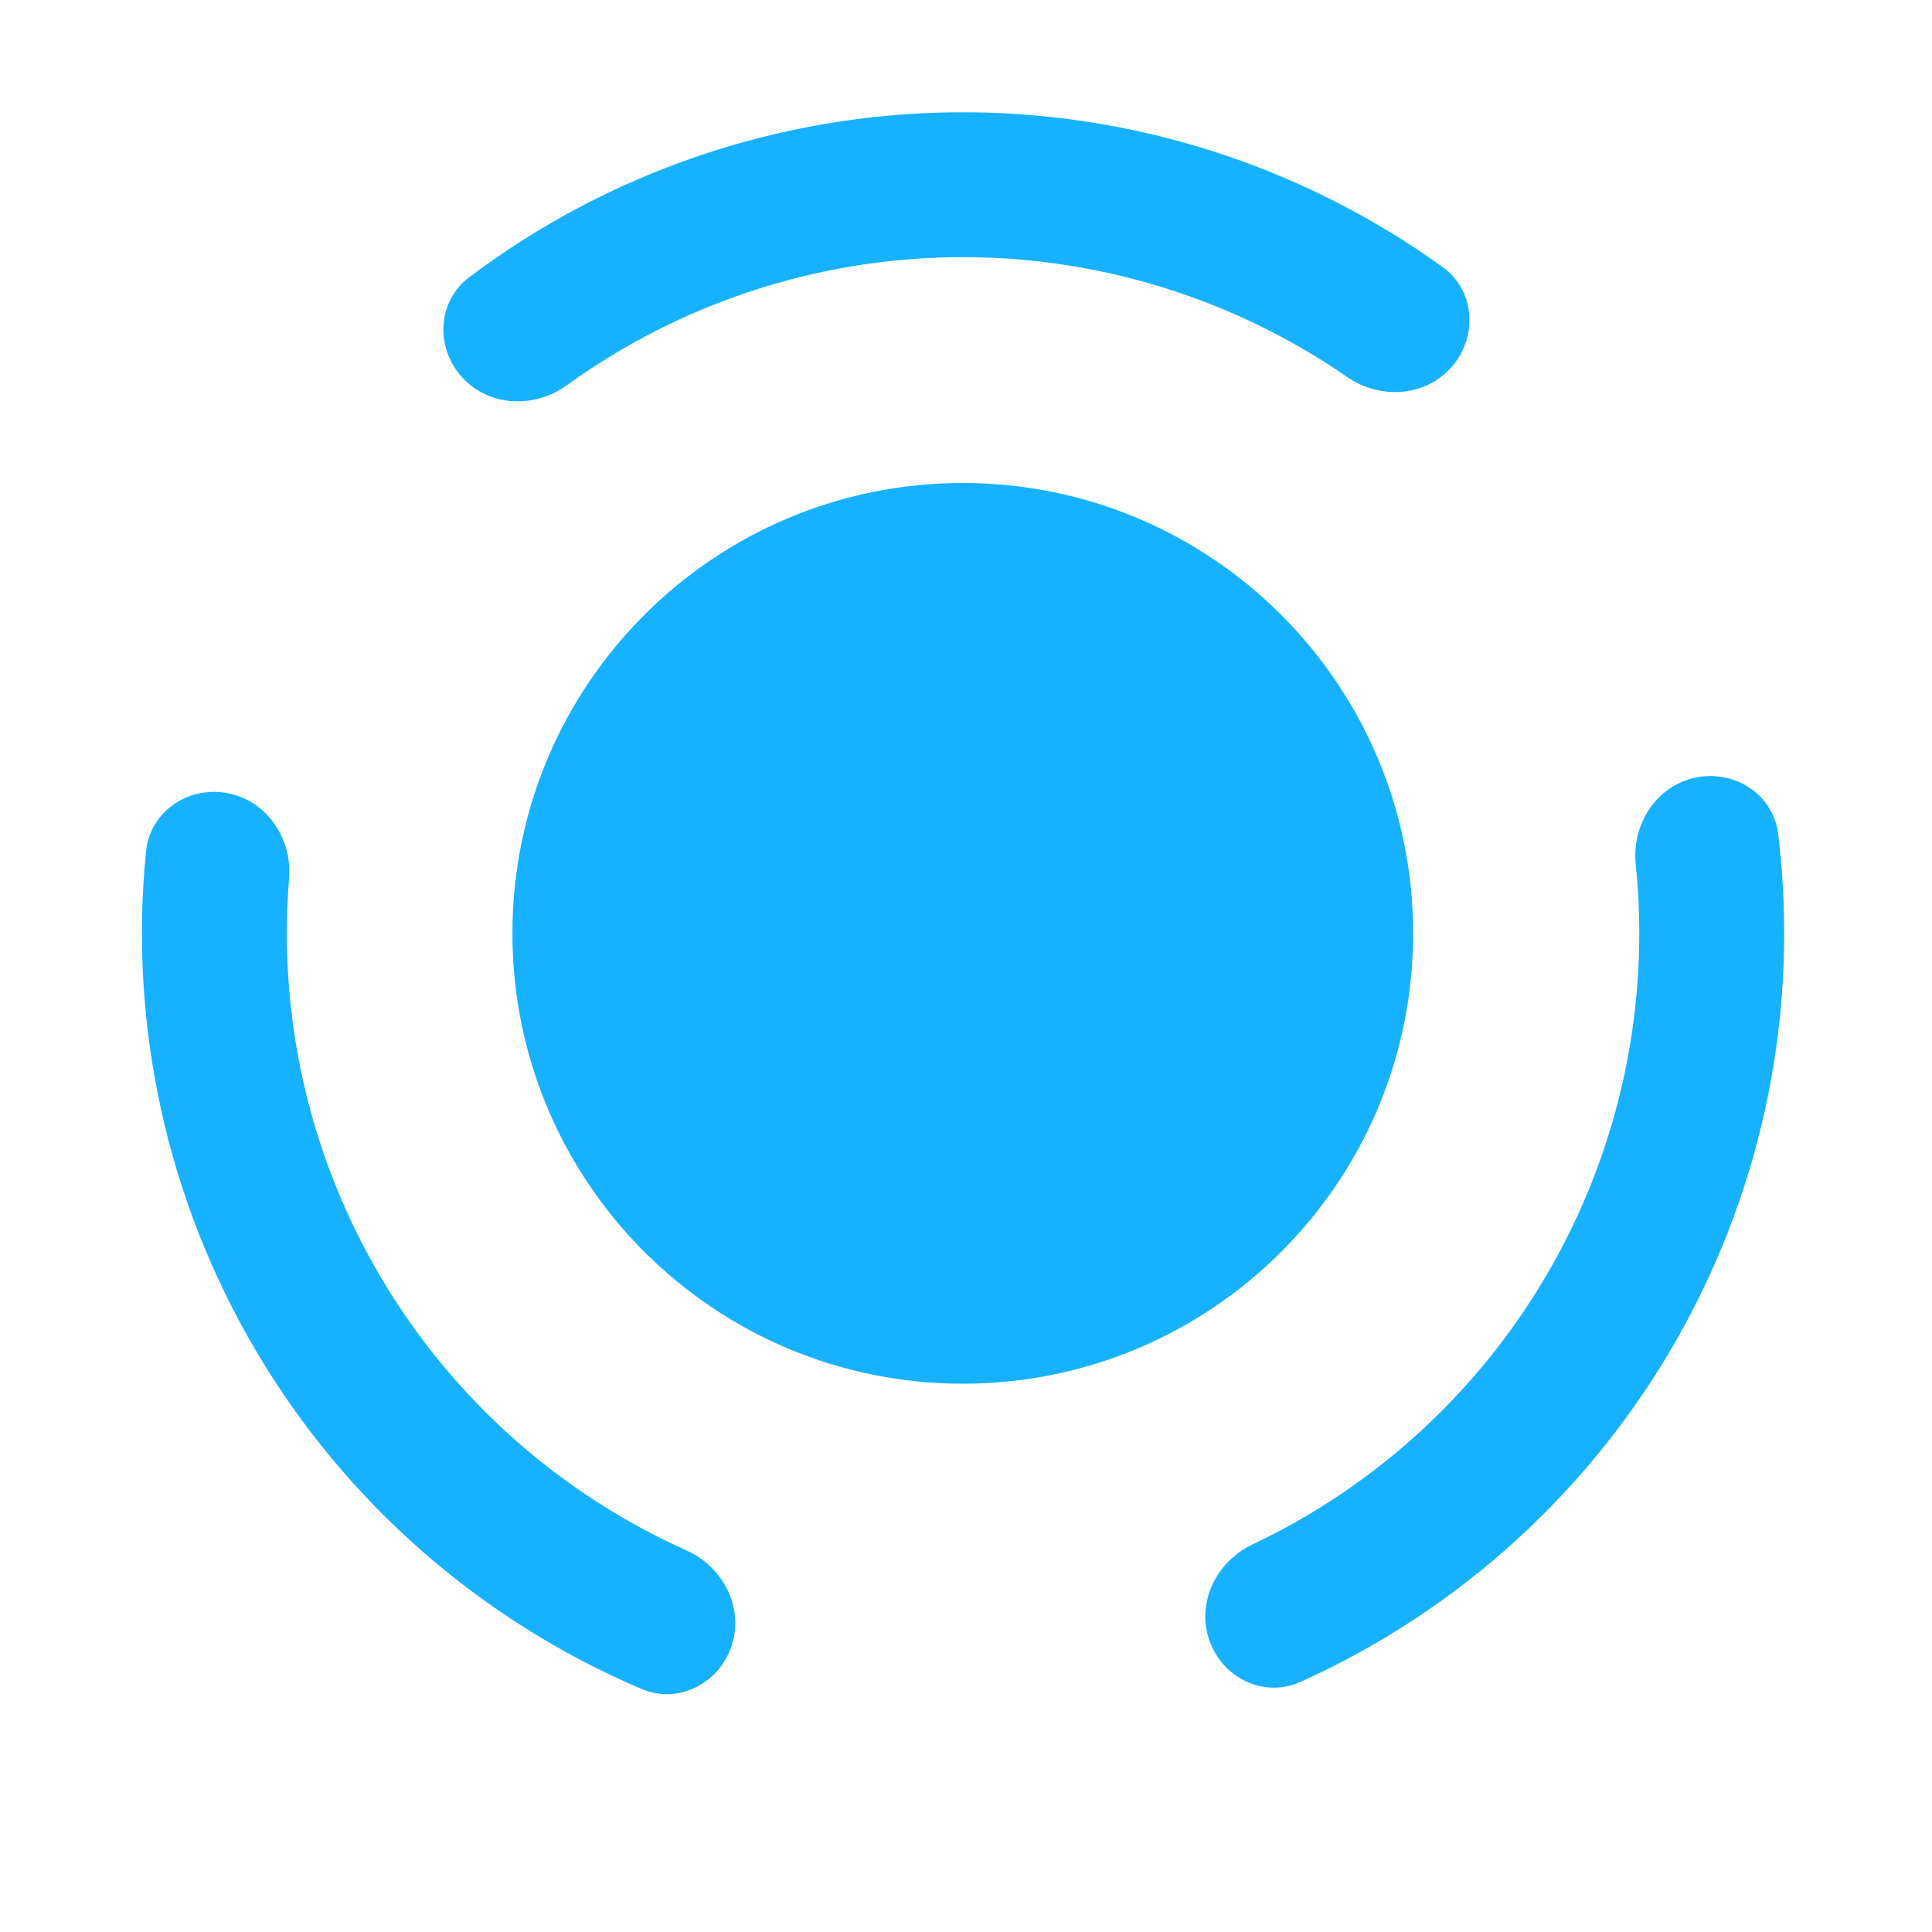
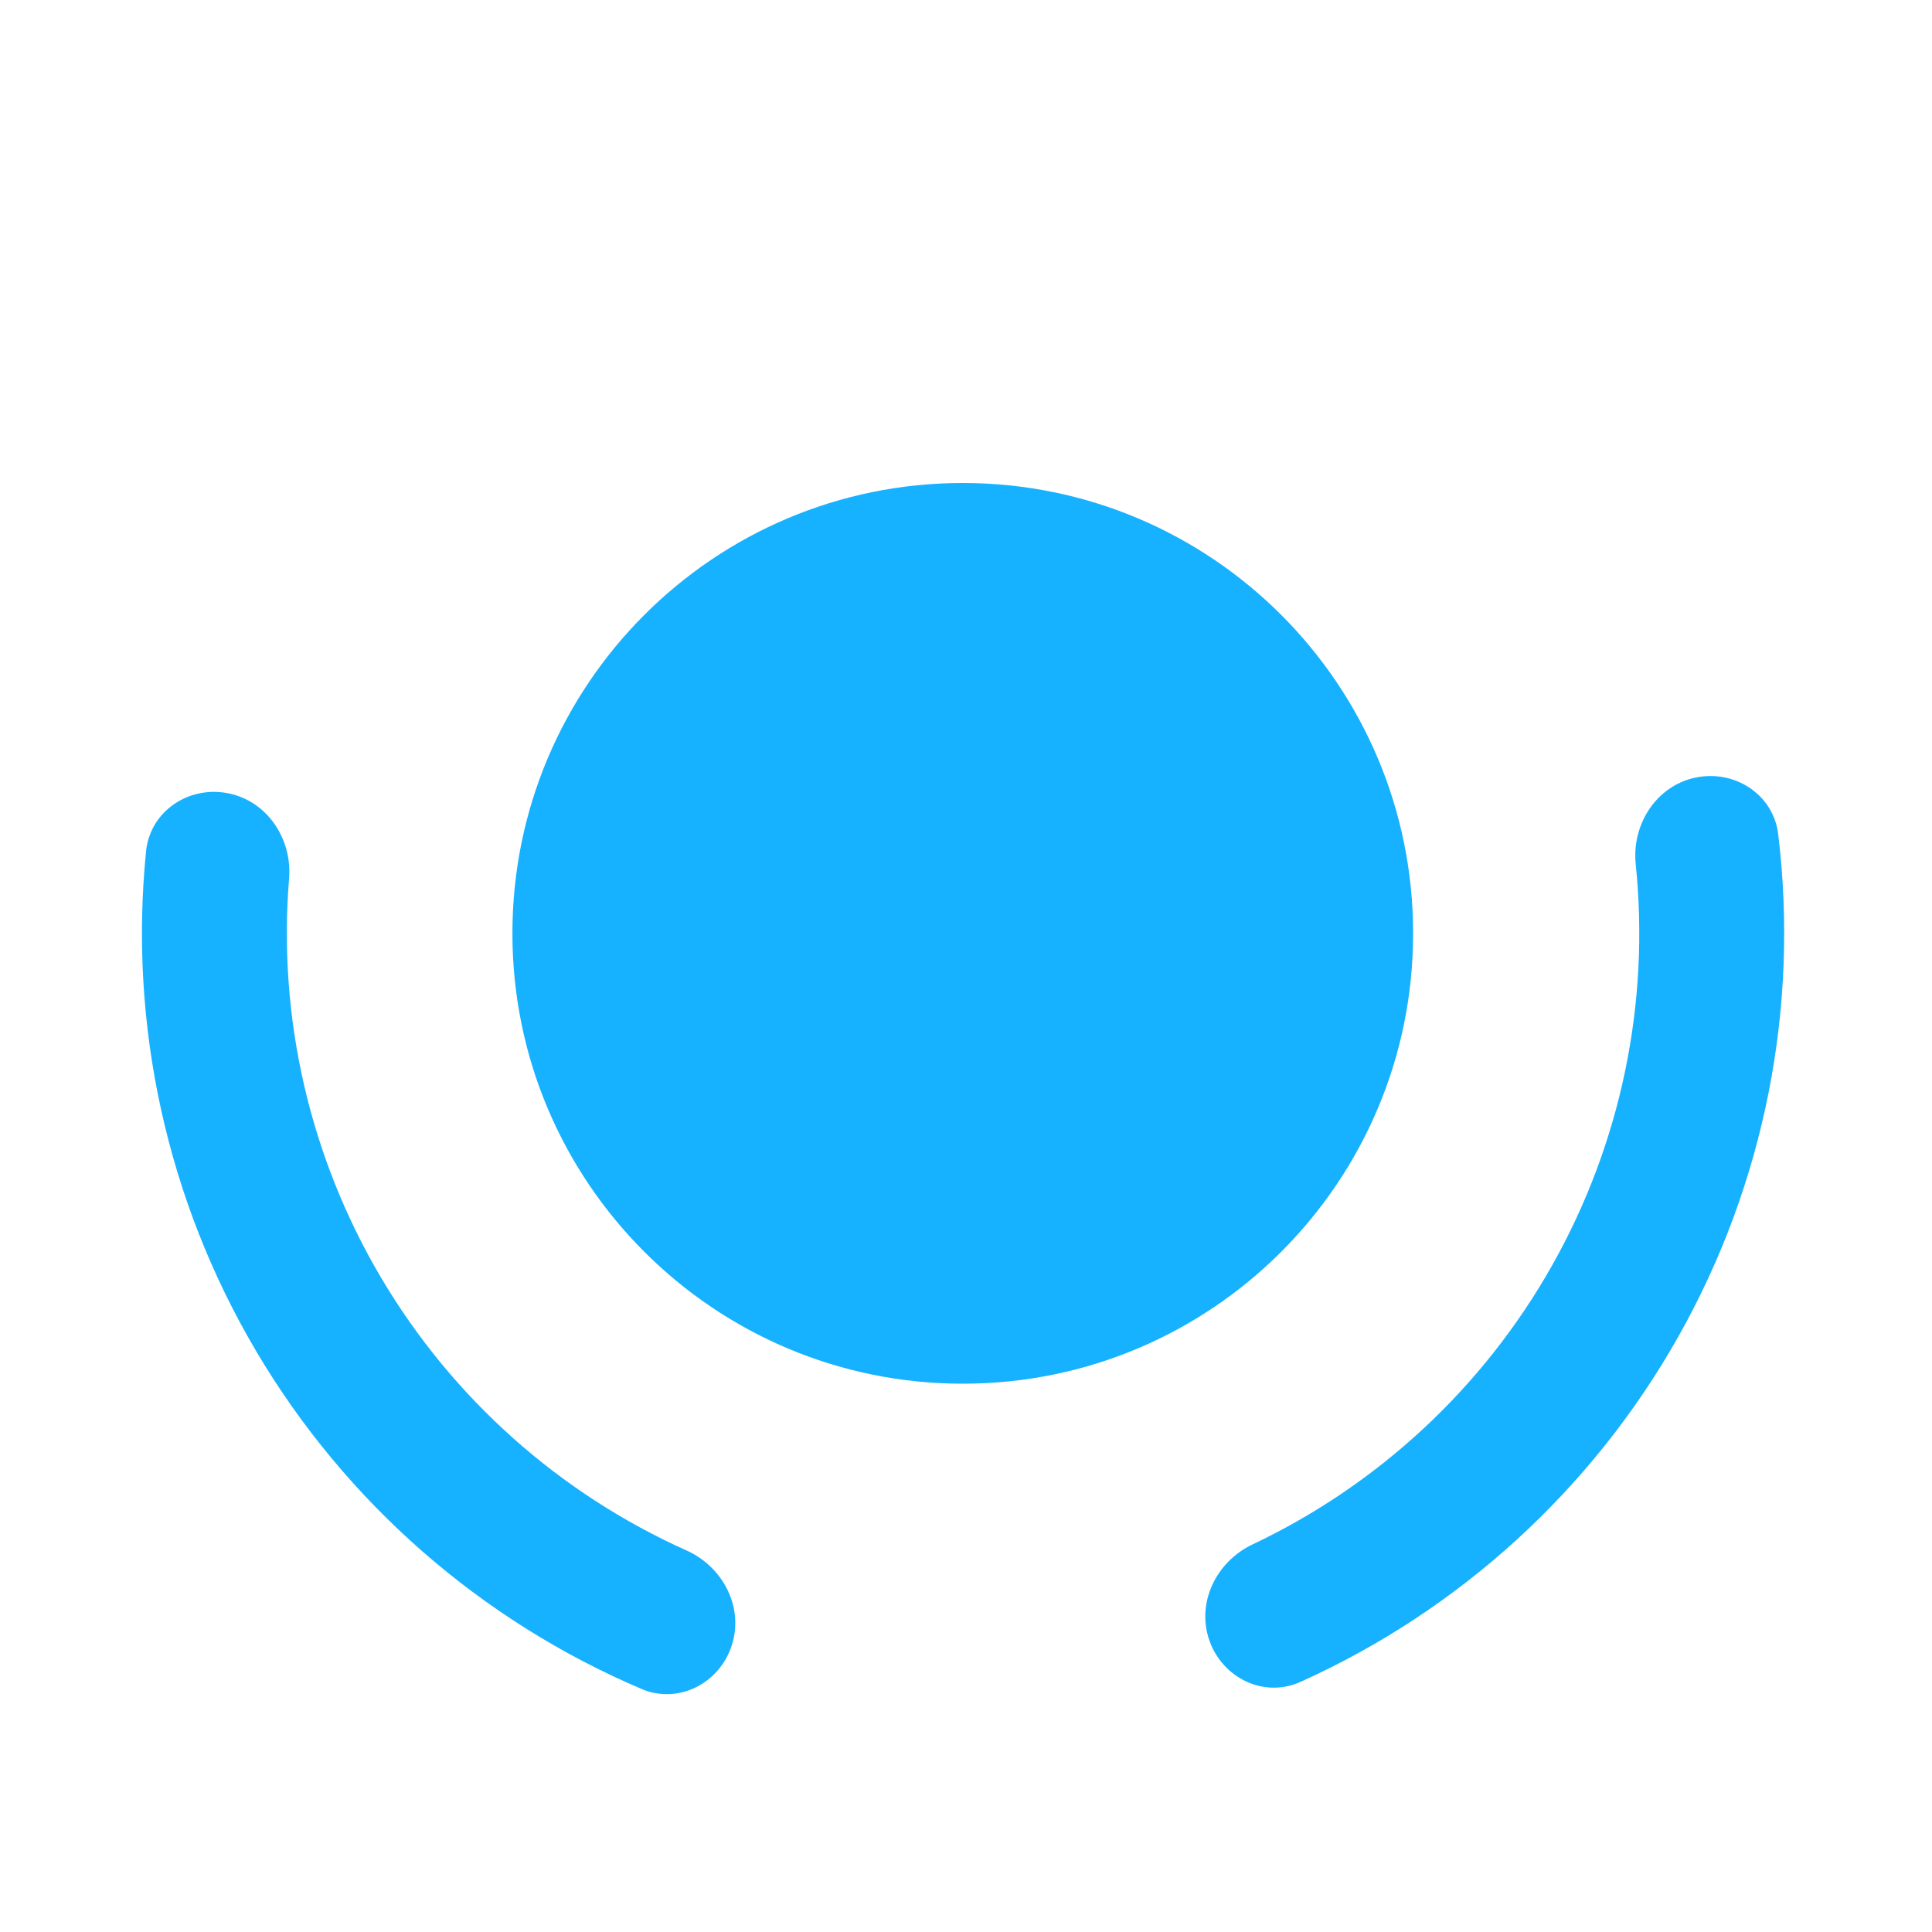
<svg xmlns="http://www.w3.org/2000/svg" width="40" height="40" viewBox="0 0 40 40" fill="none">
-   <path fill-rule="evenodd" clip-rule="evenodd" d="M30.062 7.59C29.52 8.217 28.577 8.279 27.896 7.808C25.525 6.169 22.694 5.294 19.787 5.325C16.88 5.356 14.068 6.29 11.732 7.979C11.061 8.464 10.116 8.422 9.562 7.806C9.008 7.191 9.054 6.236 9.716 5.738C12.602 3.567 16.118 2.363 19.755 2.325C23.393 2.287 26.933 3.416 29.864 5.526C30.537 6.01 30.603 6.963 30.062 7.59Z" fill="#16B1FF" />
  <path fill-rule="evenodd" clip-rule="evenodd" d="M4.713 16.422C5.527 16.577 6.052 17.363 5.985 18.188C5.751 21.061 6.409 23.95 7.889 26.452C9.369 28.954 11.584 30.922 14.214 32.101C14.97 32.44 15.406 33.279 15.15 34.067C14.894 34.855 14.044 35.292 13.282 34.968C9.959 33.553 7.159 31.111 5.307 27.98C3.455 24.849 2.663 21.218 3.024 17.625C3.107 16.8 3.899 16.266 4.713 16.422Z" fill="#16B1FF" />
  <path fill-rule="evenodd" clip-rule="evenodd" d="M25.038 33.961C24.765 33.179 25.183 32.331 25.932 31.976C28.537 30.742 30.71 28.728 32.137 26.195C33.564 23.663 34.161 20.761 33.866 17.893C33.781 17.069 34.29 16.272 35.1 16.1C35.911 15.928 36.714 16.445 36.815 17.267C37.252 20.852 36.536 24.499 34.751 27.668C32.965 30.837 30.217 33.339 26.924 34.822C26.169 35.163 25.31 34.743 25.038 33.961Z" fill="#16B1FF" />
  <path fill-rule="evenodd" clip-rule="evenodd" d="M19.933 28.648C25.083 28.648 29.257 24.474 29.257 19.324C29.257 14.175 25.083 10 19.933 10C14.784 10 10.609 14.175 10.609 19.324C10.609 24.474 14.784 28.648 19.933 28.648Z" fill="#16B1FF" />
</svg>